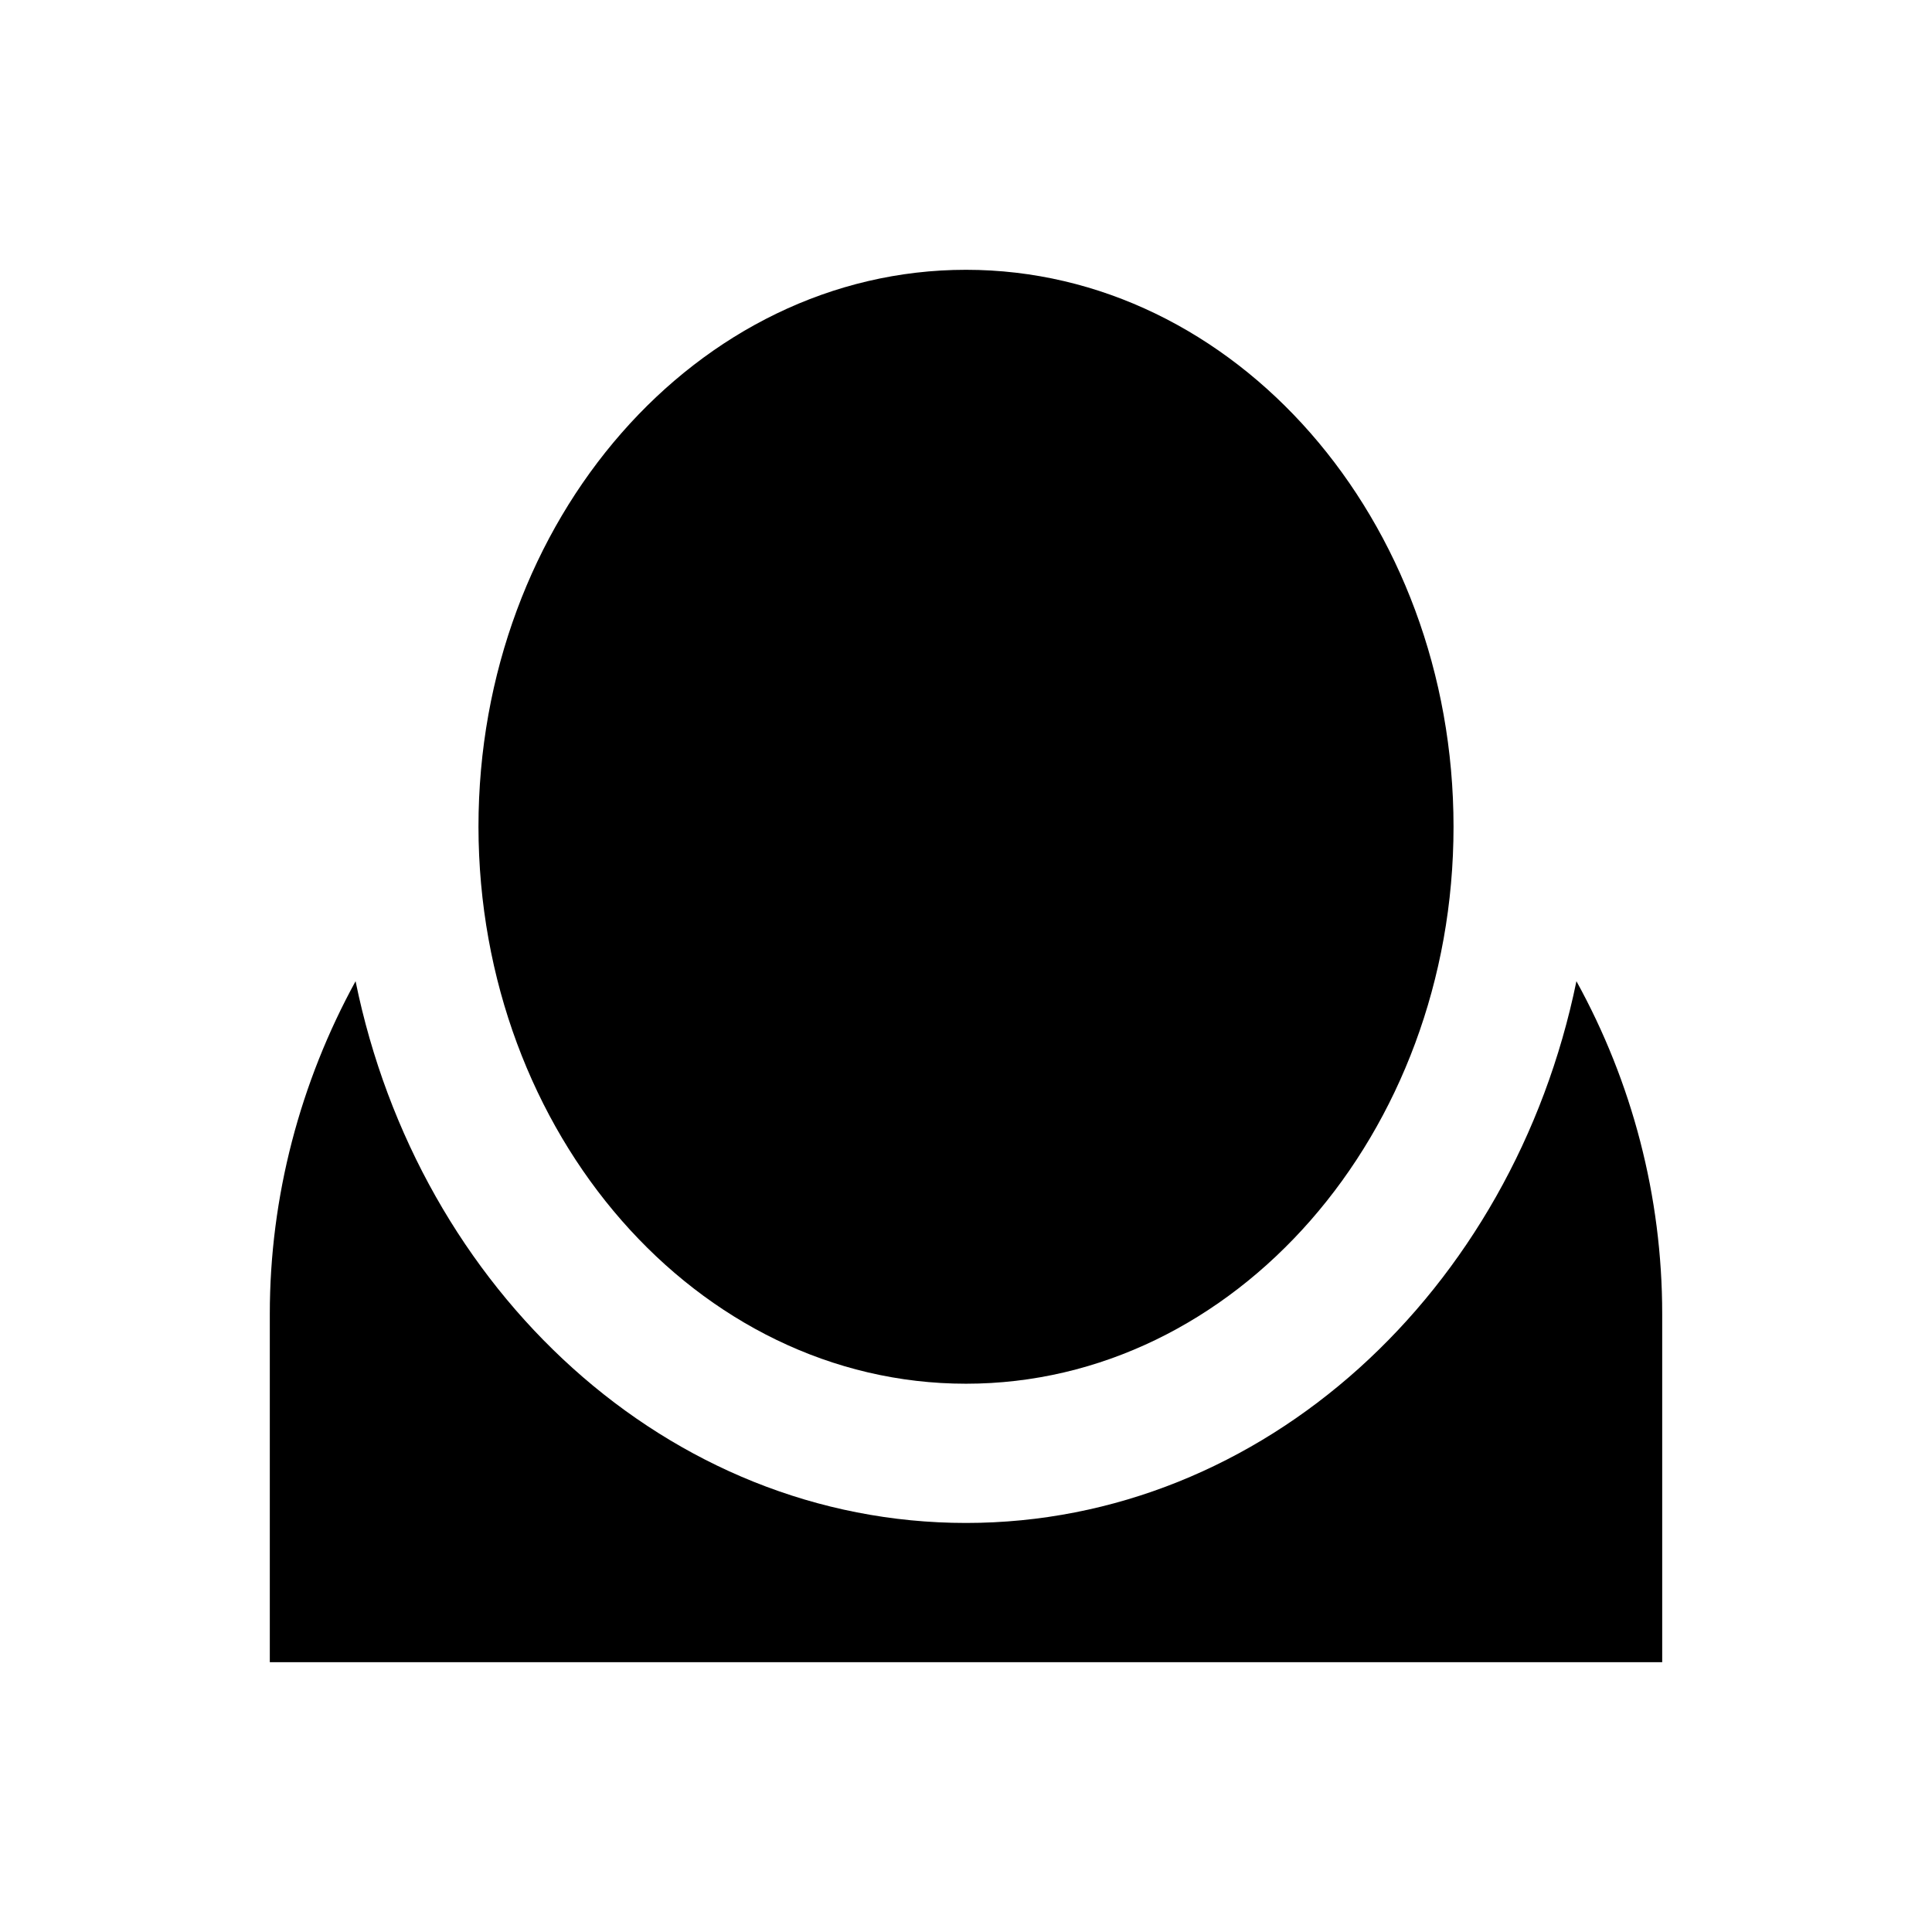
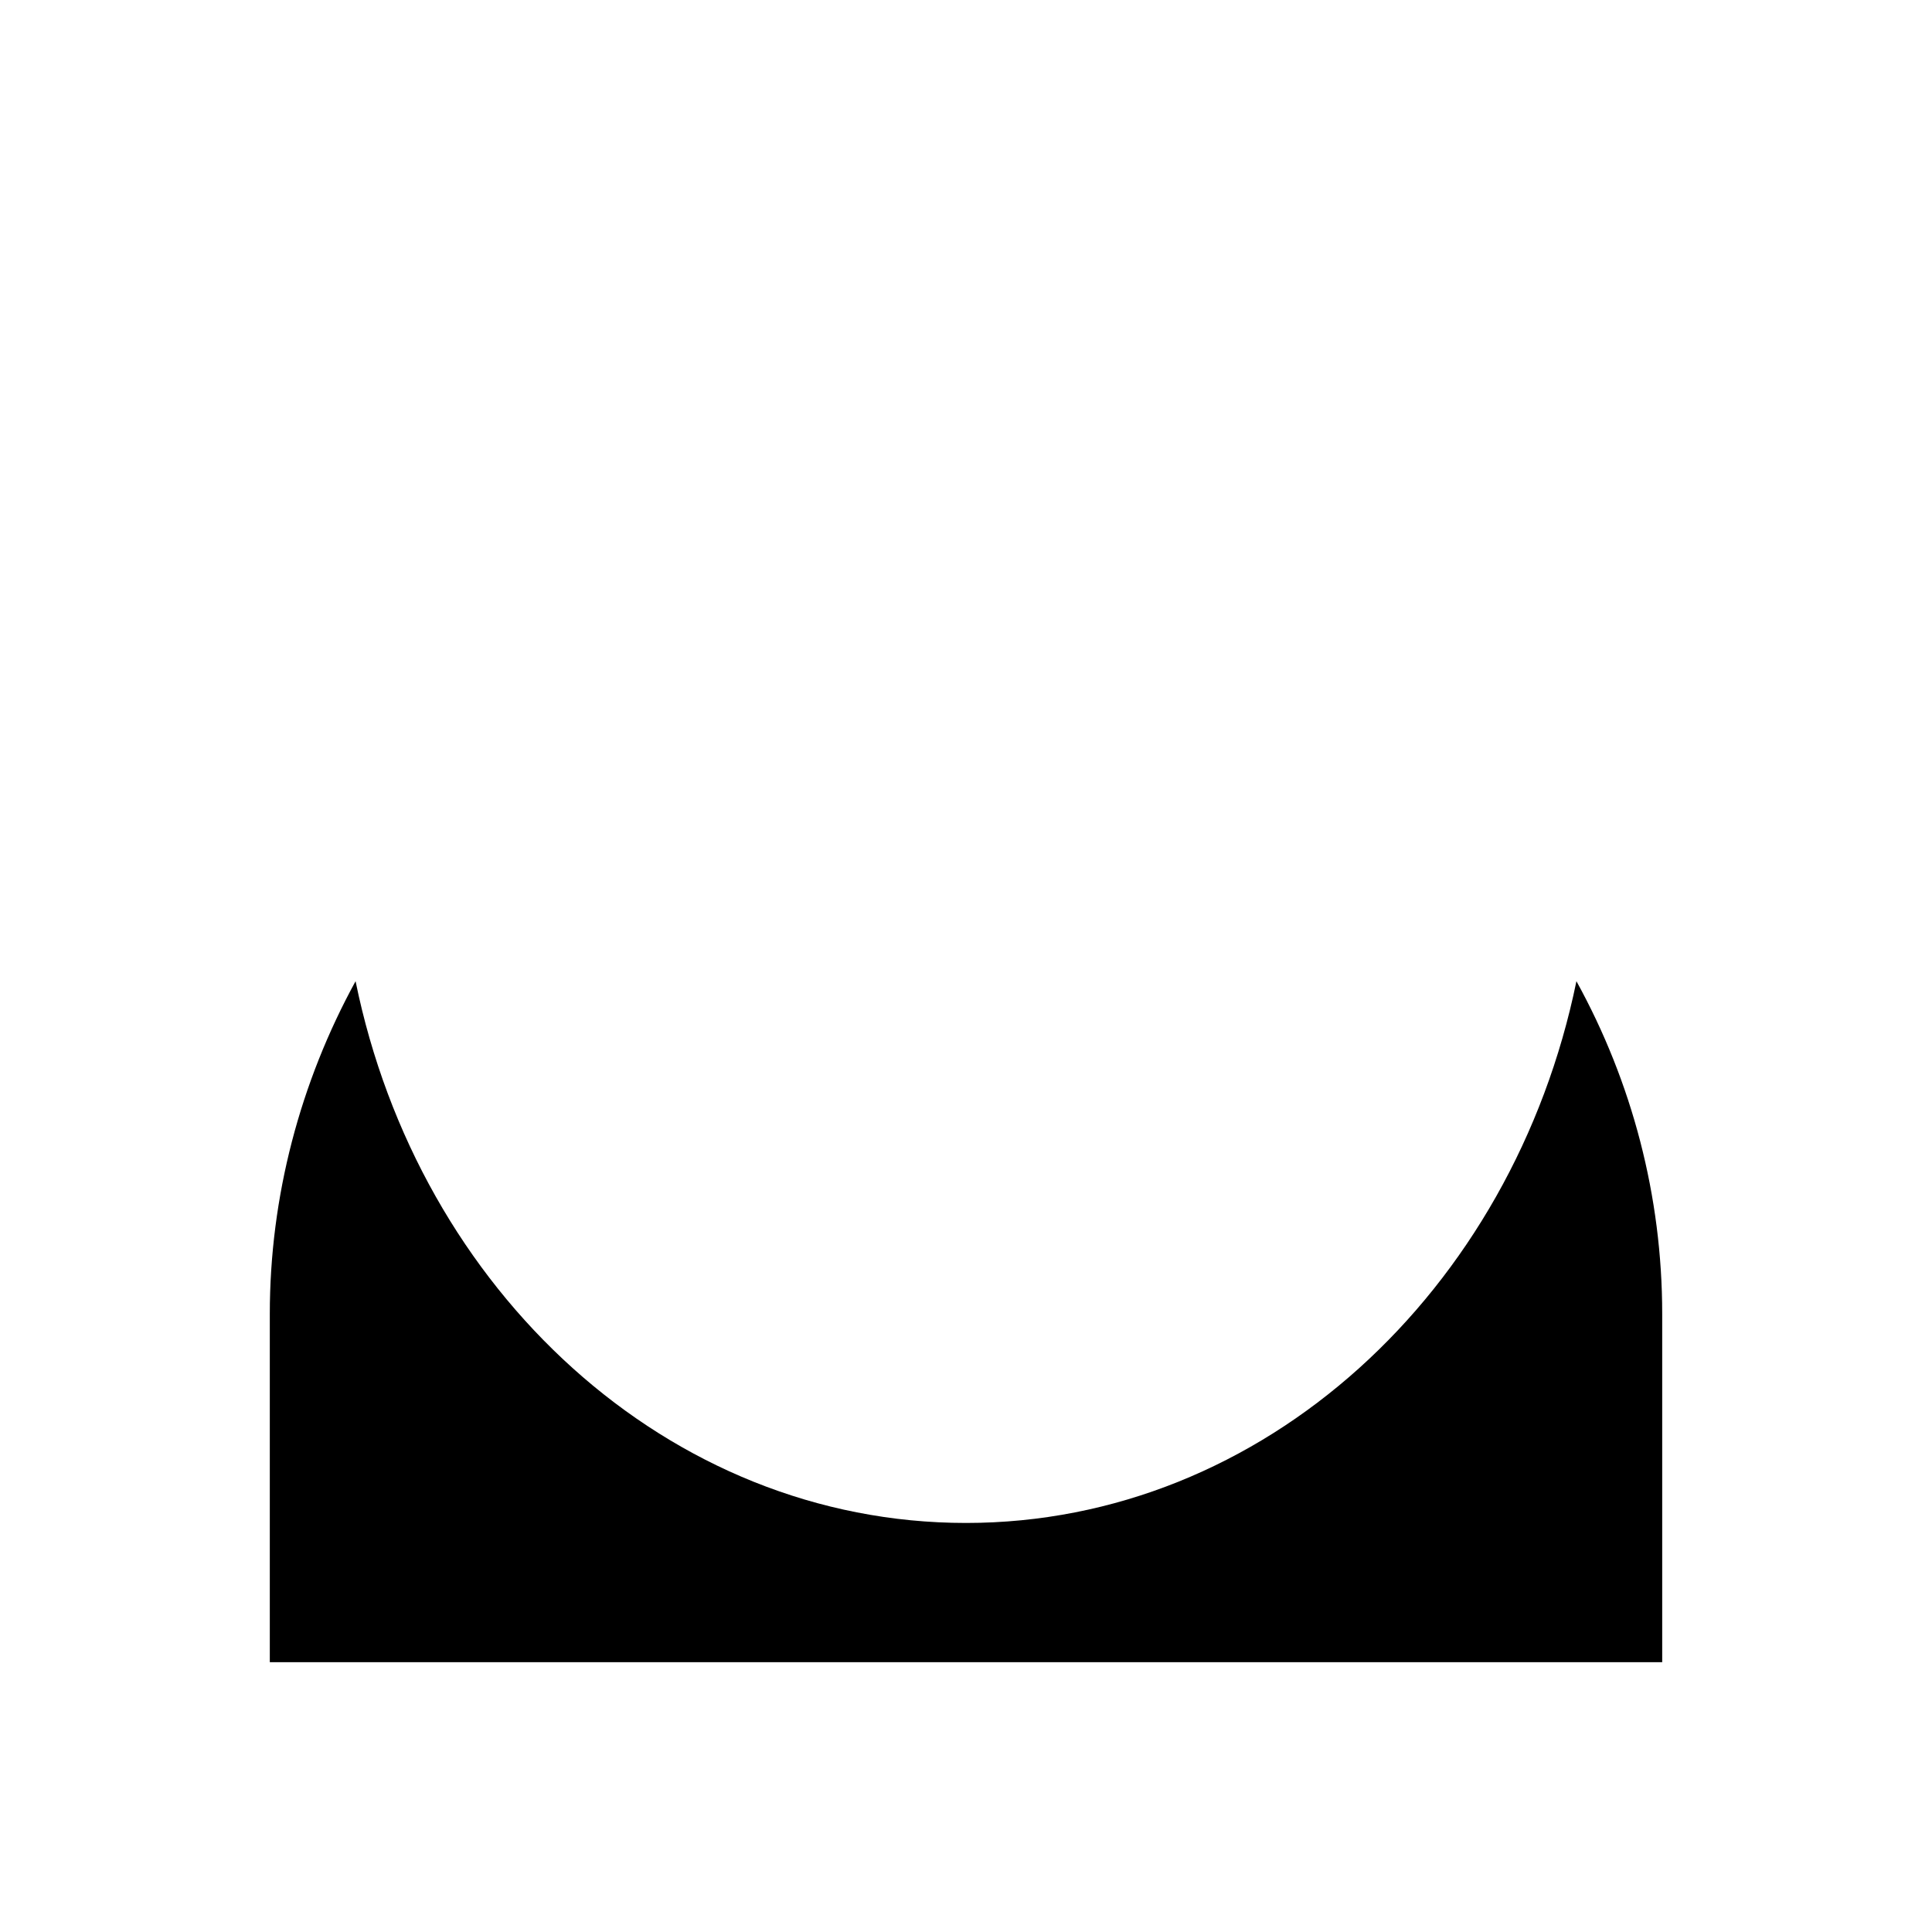
<svg xmlns="http://www.w3.org/2000/svg" fill="#000000" width="800px" height="800px" version="1.1" viewBox="144 144 512 512">
  <g>
    <path d="m561.77 404.03c-16.828 82.066-82.855 143.57-161.77 143.57-78.918 0-145.04-61.5-161.77-143.57-14.66 26.766-22.73 57.07-22.73 88.168v92.301h369v-92.301c0-31.191-7.973-61.402-22.73-88.168z" />
-     <path d="m400 510.7c71.242 0 129.2-66.223 129.2-147.6s-57.957-147.6-129.2-147.6-129.2 66.223-129.2 147.6c0.098 81.379 57.957 147.6 129.2 147.6z" />
  </g>
</svg>